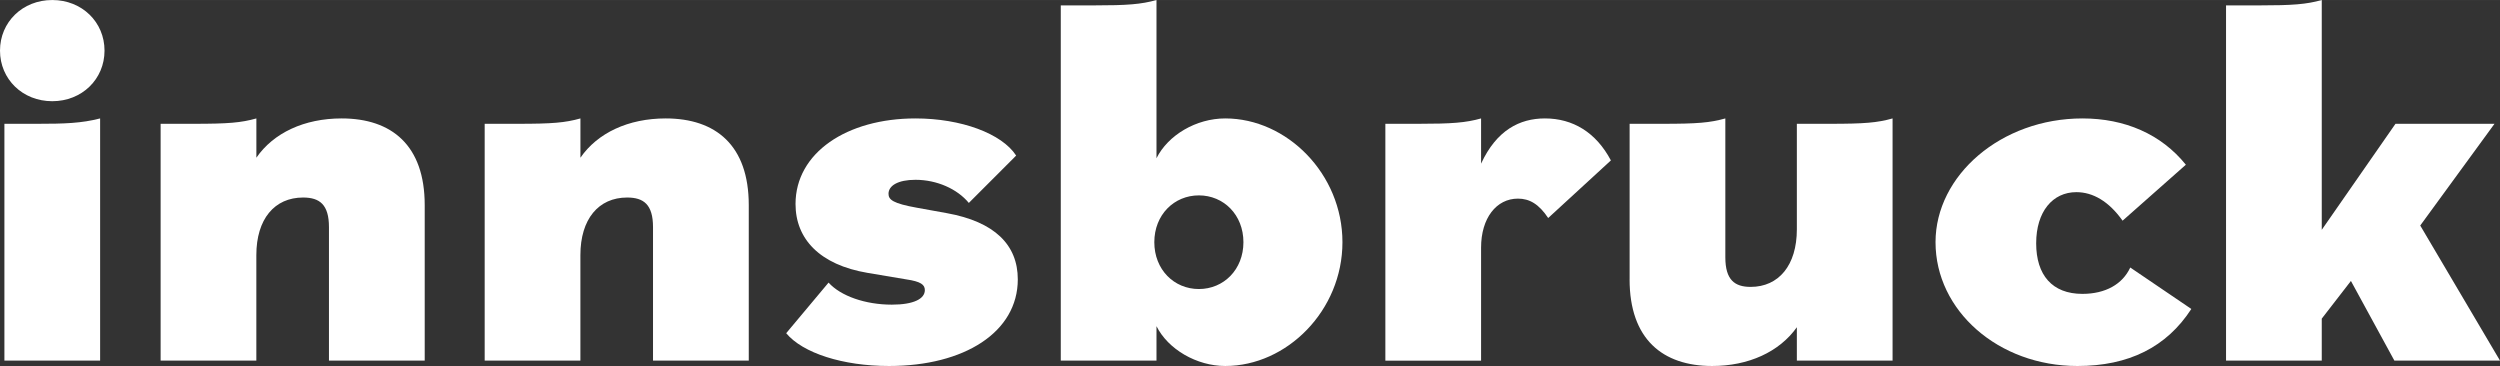
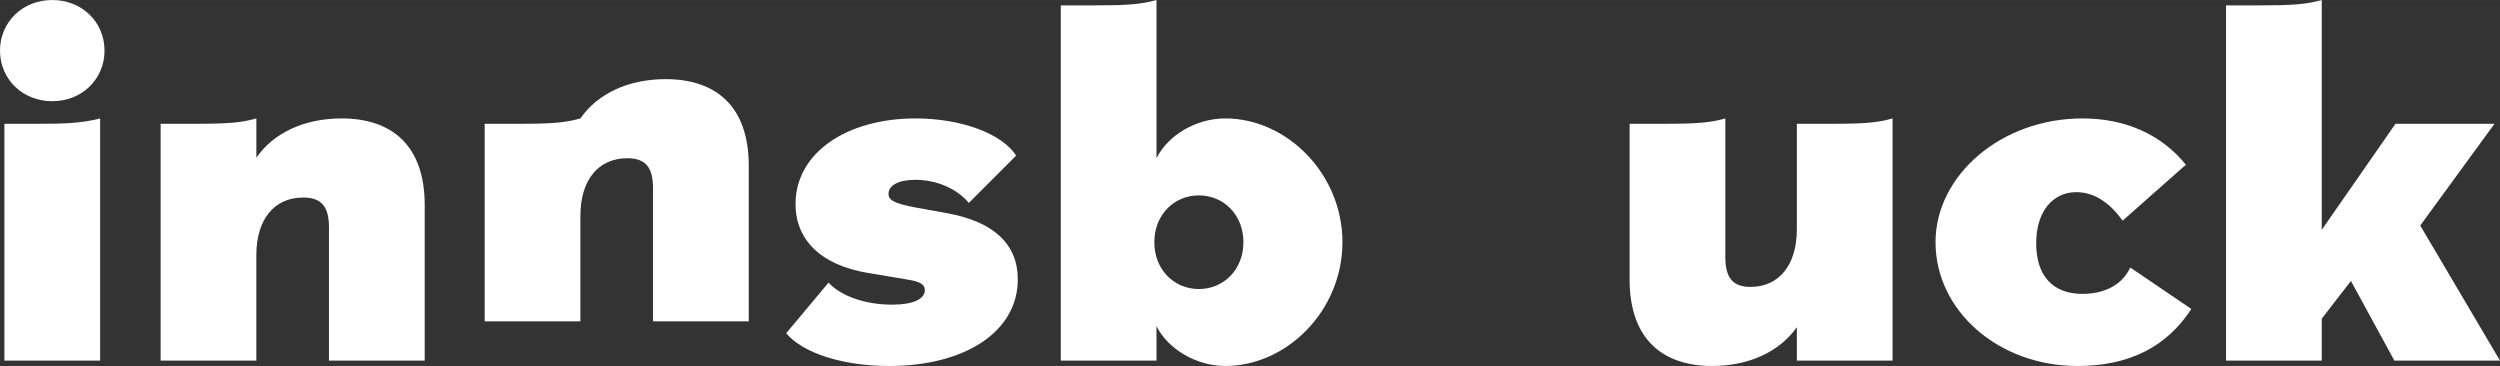
<svg xmlns="http://www.w3.org/2000/svg" id="a" width="264.27mm" height="38.69mm" viewBox="0 0 749.1 109.66">
  <rect x="0" y="0" width="749.1" height="109.66" fill="#333333" stroke="none" />
  <path d="m0,15.16C0,6.61,6.76,0,15.66,0s15.66,6.61,15.66,15.16-6.76,15.16-15.66,15.16S0,23.71,0,15.16Zm1.32,21.93h9.89c8.08,0,13.19-.16,18.79-1.61v72.57H1.32V37.09Z" fill="#fff" />
  <path d="m48.14,37.09h9.89c10.39,0,14.18-.32,18.79-1.61v11.77c5.11-7.42,14.34-11.77,25.55-11.77,15,0,24.89,8.06,24.89,25.96v46.61h-28.69v-40c0-6.77-2.8-8.87-7.75-8.87-8.57,0-14.01,6.45-14.01,17.26v31.61h-28.68V37.09Z" fill="#fff" />
-   <path d="m145.24,37.09h9.89c10.39,0,14.18-.32,18.79-1.61v11.77c5.11-7.42,14.34-11.77,25.55-11.77,15,0,24.89,8.06,24.89,25.96v46.61h-28.69v-40c0-6.77-2.8-8.87-7.75-8.87-8.57,0-14.01,6.45-14.01,17.26v31.61h-28.68V37.09Z" fill="#fff" />
+   <path d="m145.24,37.09h9.89c10.39,0,14.18-.32,18.79-1.61c5.11-7.42,14.34-11.77,25.55-11.77,15,0,24.89,8.06,24.89,25.96v46.61h-28.69v-40c0-6.77-2.8-8.87-7.75-8.87-8.57,0-14.01,6.45-14.01,17.26v31.61h-28.68V37.09Z" fill="#fff" />
  <path d="m235.58,99.83l12.69-15.16c3.63,4.03,11.04,6.61,18.96,6.61,6.59,0,9.89-1.77,9.89-4.35,0-1.61-1.15-2.58-5.61-3.23l-11.54-1.94c-14.34-2.42-21.6-10.16-21.6-20.64,0-15.32,15.33-25.64,35.94-25.64,13.68,0,25.88,4.52,30.17,11.13l-14.18,14.19c-3.46-4.19-9.56-6.93-15.99-6.93-5.28,0-8.08,1.77-8.08,4.19,0,1.77,1.32,2.9,8.57,4.19l8.9,1.61c14.34,2.58,21.27,9.52,21.27,19.84,0,15.8-15.99,25.96-38.58,25.96-13.85,0-25.88-3.87-30.83-9.84Z" fill="#fff" />
  <path d="m346.53,97.73v10.32h-28.68V1.61h9.89c10.06,0,14.18-.32,18.79-1.61v47.41c3.46-6.93,11.87-11.93,20.61-11.93,18.46,0,35.11,16.61,35.11,37.09s-16.65,37.09-35.11,37.09c-8.57,0-17.15-5-20.61-11.93Zm26.05-25.16c0-8.22-5.93-14.03-13.35-14.03s-13.35,5.81-13.35,14.03,5.93,14.03,13.35,14.03,13.35-5.81,13.35-14.03Z" fill="#fff" />
-   <path d="m415.11,37.09h9.89c10.06,0,14.18-.32,18.79-1.61v13.55c4.62-10,11.54-13.55,19.12-13.55,8.41,0,15.33,4.19,19.78,12.58l-18.79,17.26c-2.8-4.19-5.6-5.81-9.07-5.81-6.43,0-11.04,5.81-11.04,14.68v33.87h-28.68V37.09Z" fill="#fff" />
  <path d="m488.3,83.7v-46.61h9.89c10.39,0,14.18-.32,18.79-1.61v41.61c0,6.77,2.8,8.87,7.58,8.87,8.41,0,13.85-6.45,13.85-17.26v-31.61h9.89c10.39,0,14.18-.32,18.79-1.61v72.57h-28.68v-10c-5.28,7.42-14.51,11.61-25.39,11.61-14.84,0-24.73-8.06-24.73-25.96Z" fill="#fff" />
  <path d="m579.96,72.57c0-20,19.62-37.09,44.02-37.09,12.69,0,23.57,4.68,30.99,13.87l-18.96,16.77c-4.12-5.81-8.9-8.55-13.85-8.55-7.09,0-12.04,5.81-12.04,15.32s4.78,15.16,13.85,15.16c6.92,0,12.03-2.9,14.34-7.9l18.3,12.42c-7.42,11.45-18.79,17.09-34.12,17.09-23.74,0-42.53-16.61-42.53-37.09Z" fill="#fff" />
  <path d="m667.01,1.61h9.89c10.06,0,14.18-.32,18.79-1.61v68.86l22.09-31.77h29.67l-22.25,30.48,23.9,40.48h-31.65l-13.02-23.87-8.74,11.29v12.58h-28.68V1.61Z" fill="#fff" />
</svg>